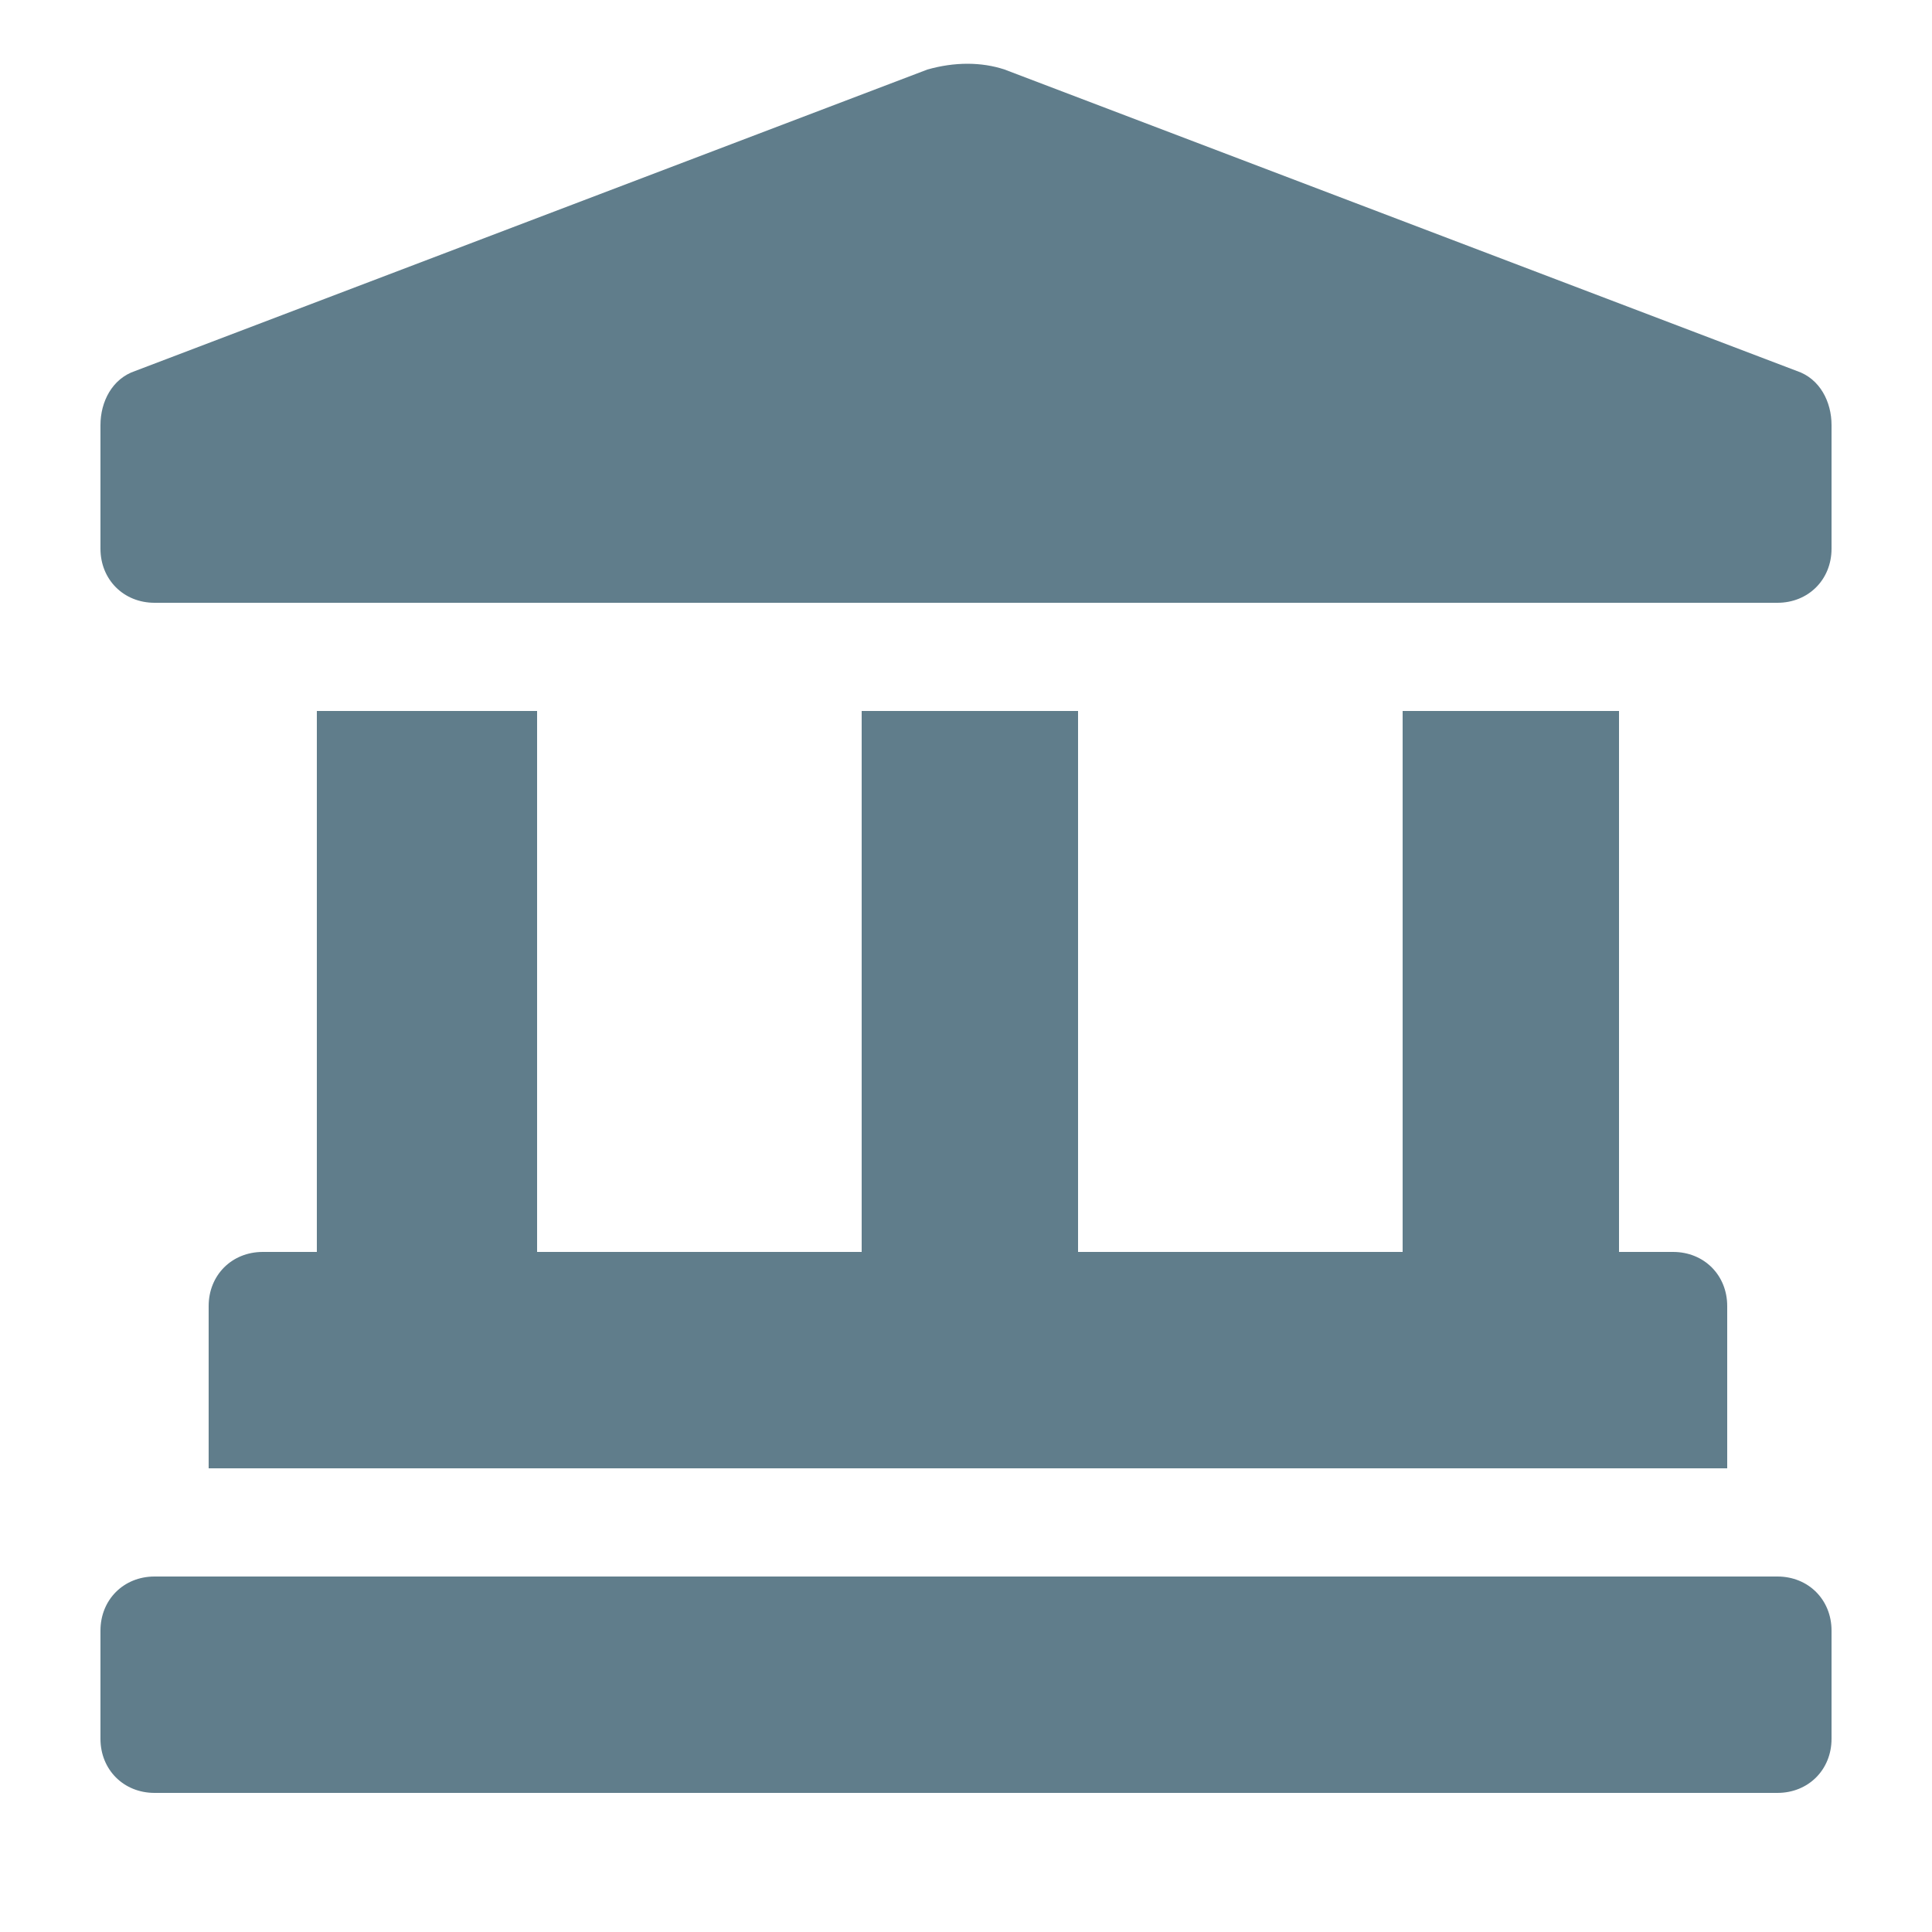
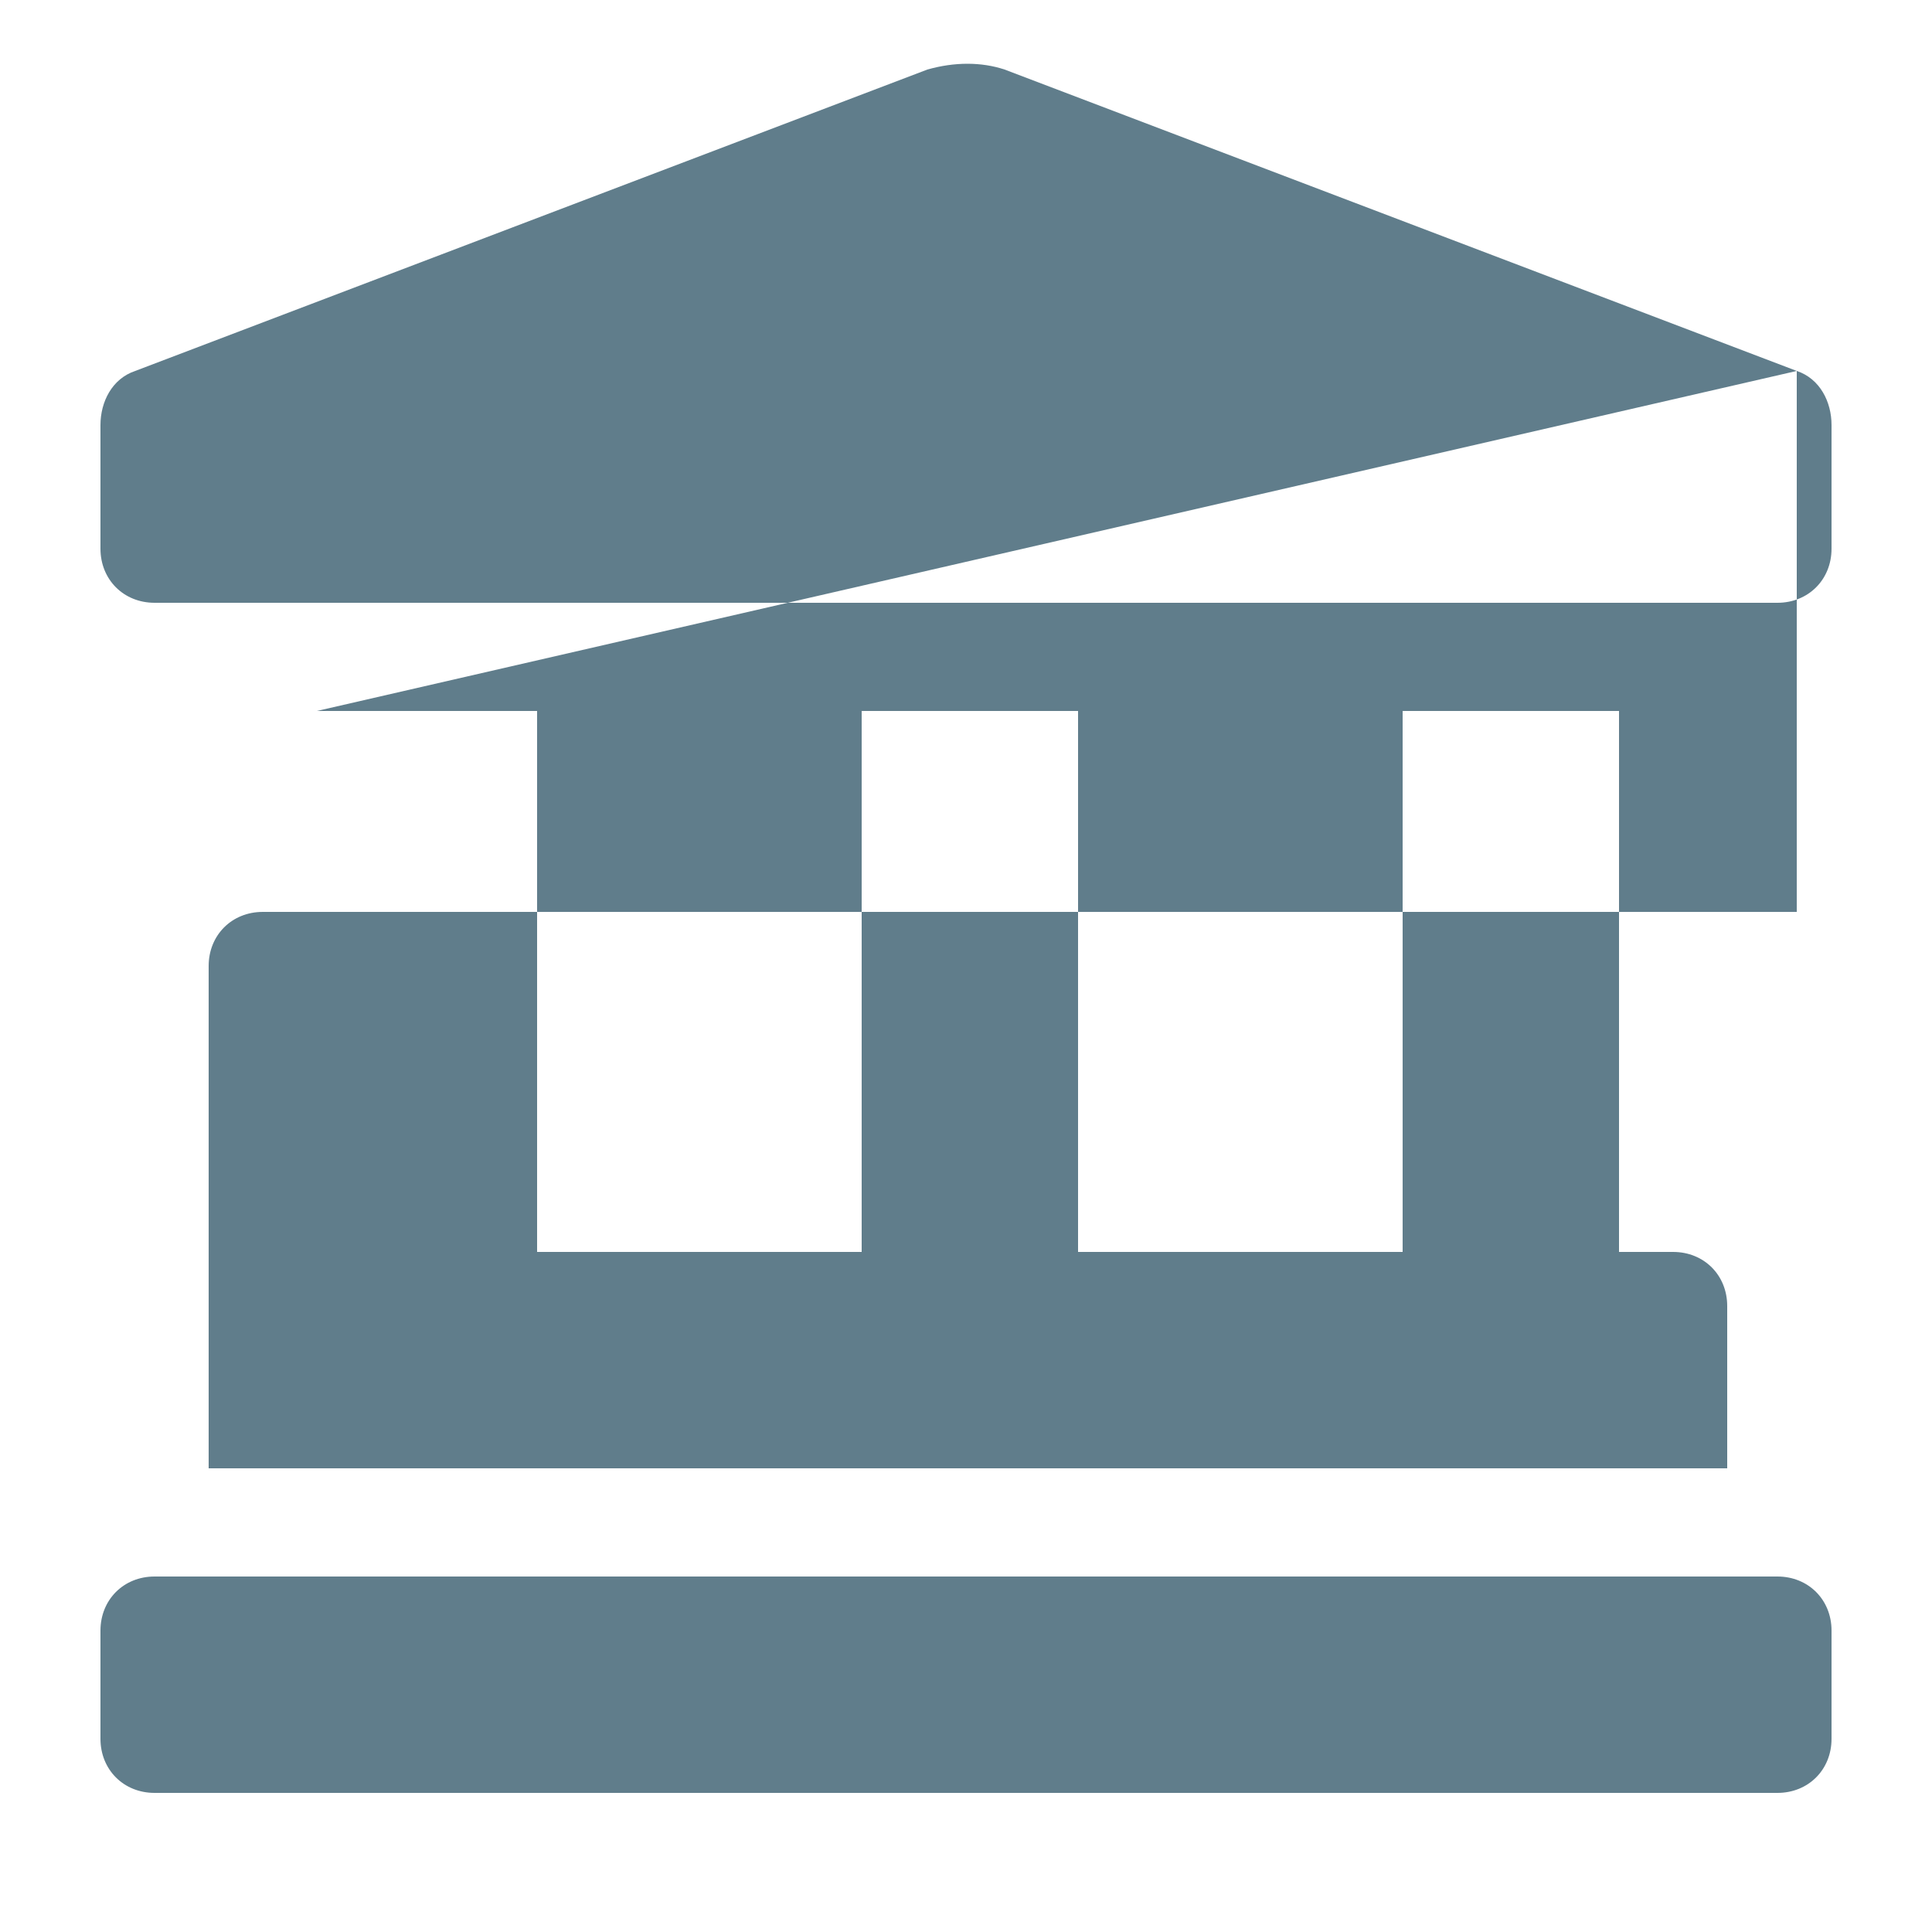
<svg xmlns="http://www.w3.org/2000/svg" version="1.1" id="Layer_1" focusable="false" x="0px" y="0px" viewBox="0 0 50 50" style="enable-background:new 0 0 50 50;" xml:space="preserve">
  <style type="text/css">
	.st0{fill:#607D8B;}
</style>
-   <path class="st0" d="M46.5,9.6L26,1.8c-0.6-0.2-1.3-0.2-2,0L3.5,9.6C2.9,9.8,2.6,10.4,2.6,11v3.2c0,0.8,0.6,1.4,1.4,1.4h42  c0.8,0,1.4-0.6,1.4-1.4V11C47.4,10.4,47.1,9.8,46.5,9.6z M8.2,18.4v14H6.8c-0.8,0-1.4,0.6-1.4,1.4V38h39.3v-4.2  c0-0.8-0.6-1.4-1.4-1.4h-1.4v-14h-5.6v14h-8.4v-14h-5.6v14h-8.4v-14C13.9,18.4,8.2,18.4,8.2,18.4z M46,40.8H4  c-0.8,0-1.4,0.6-1.4,1.4V45c0,0.8,0.6,1.4,1.4,1.4h42c0.8,0,1.4-0.6,1.4-1.4v-2.8C47.4,41.4,46.8,40.8,46,40.8z" />
+   <path class="st0" d="M46.5,9.6L26,1.8c-0.6-0.2-1.3-0.2-2,0L3.5,9.6C2.9,9.8,2.6,10.4,2.6,11v3.2c0,0.8,0.6,1.4,1.4,1.4h42  c0.8,0,1.4-0.6,1.4-1.4V11C47.4,10.4,47.1,9.8,46.5,9.6z v14H6.8c-0.8,0-1.4,0.6-1.4,1.4V38h39.3v-4.2  c0-0.8-0.6-1.4-1.4-1.4h-1.4v-14h-5.6v14h-8.4v-14h-5.6v14h-8.4v-14C13.9,18.4,8.2,18.4,8.2,18.4z M46,40.8H4  c-0.8,0-1.4,0.6-1.4,1.4V45c0,0.8,0.6,1.4,1.4,1.4h42c0.8,0,1.4-0.6,1.4-1.4v-2.8C47.4,41.4,46.8,40.8,46,40.8z" />
</svg>